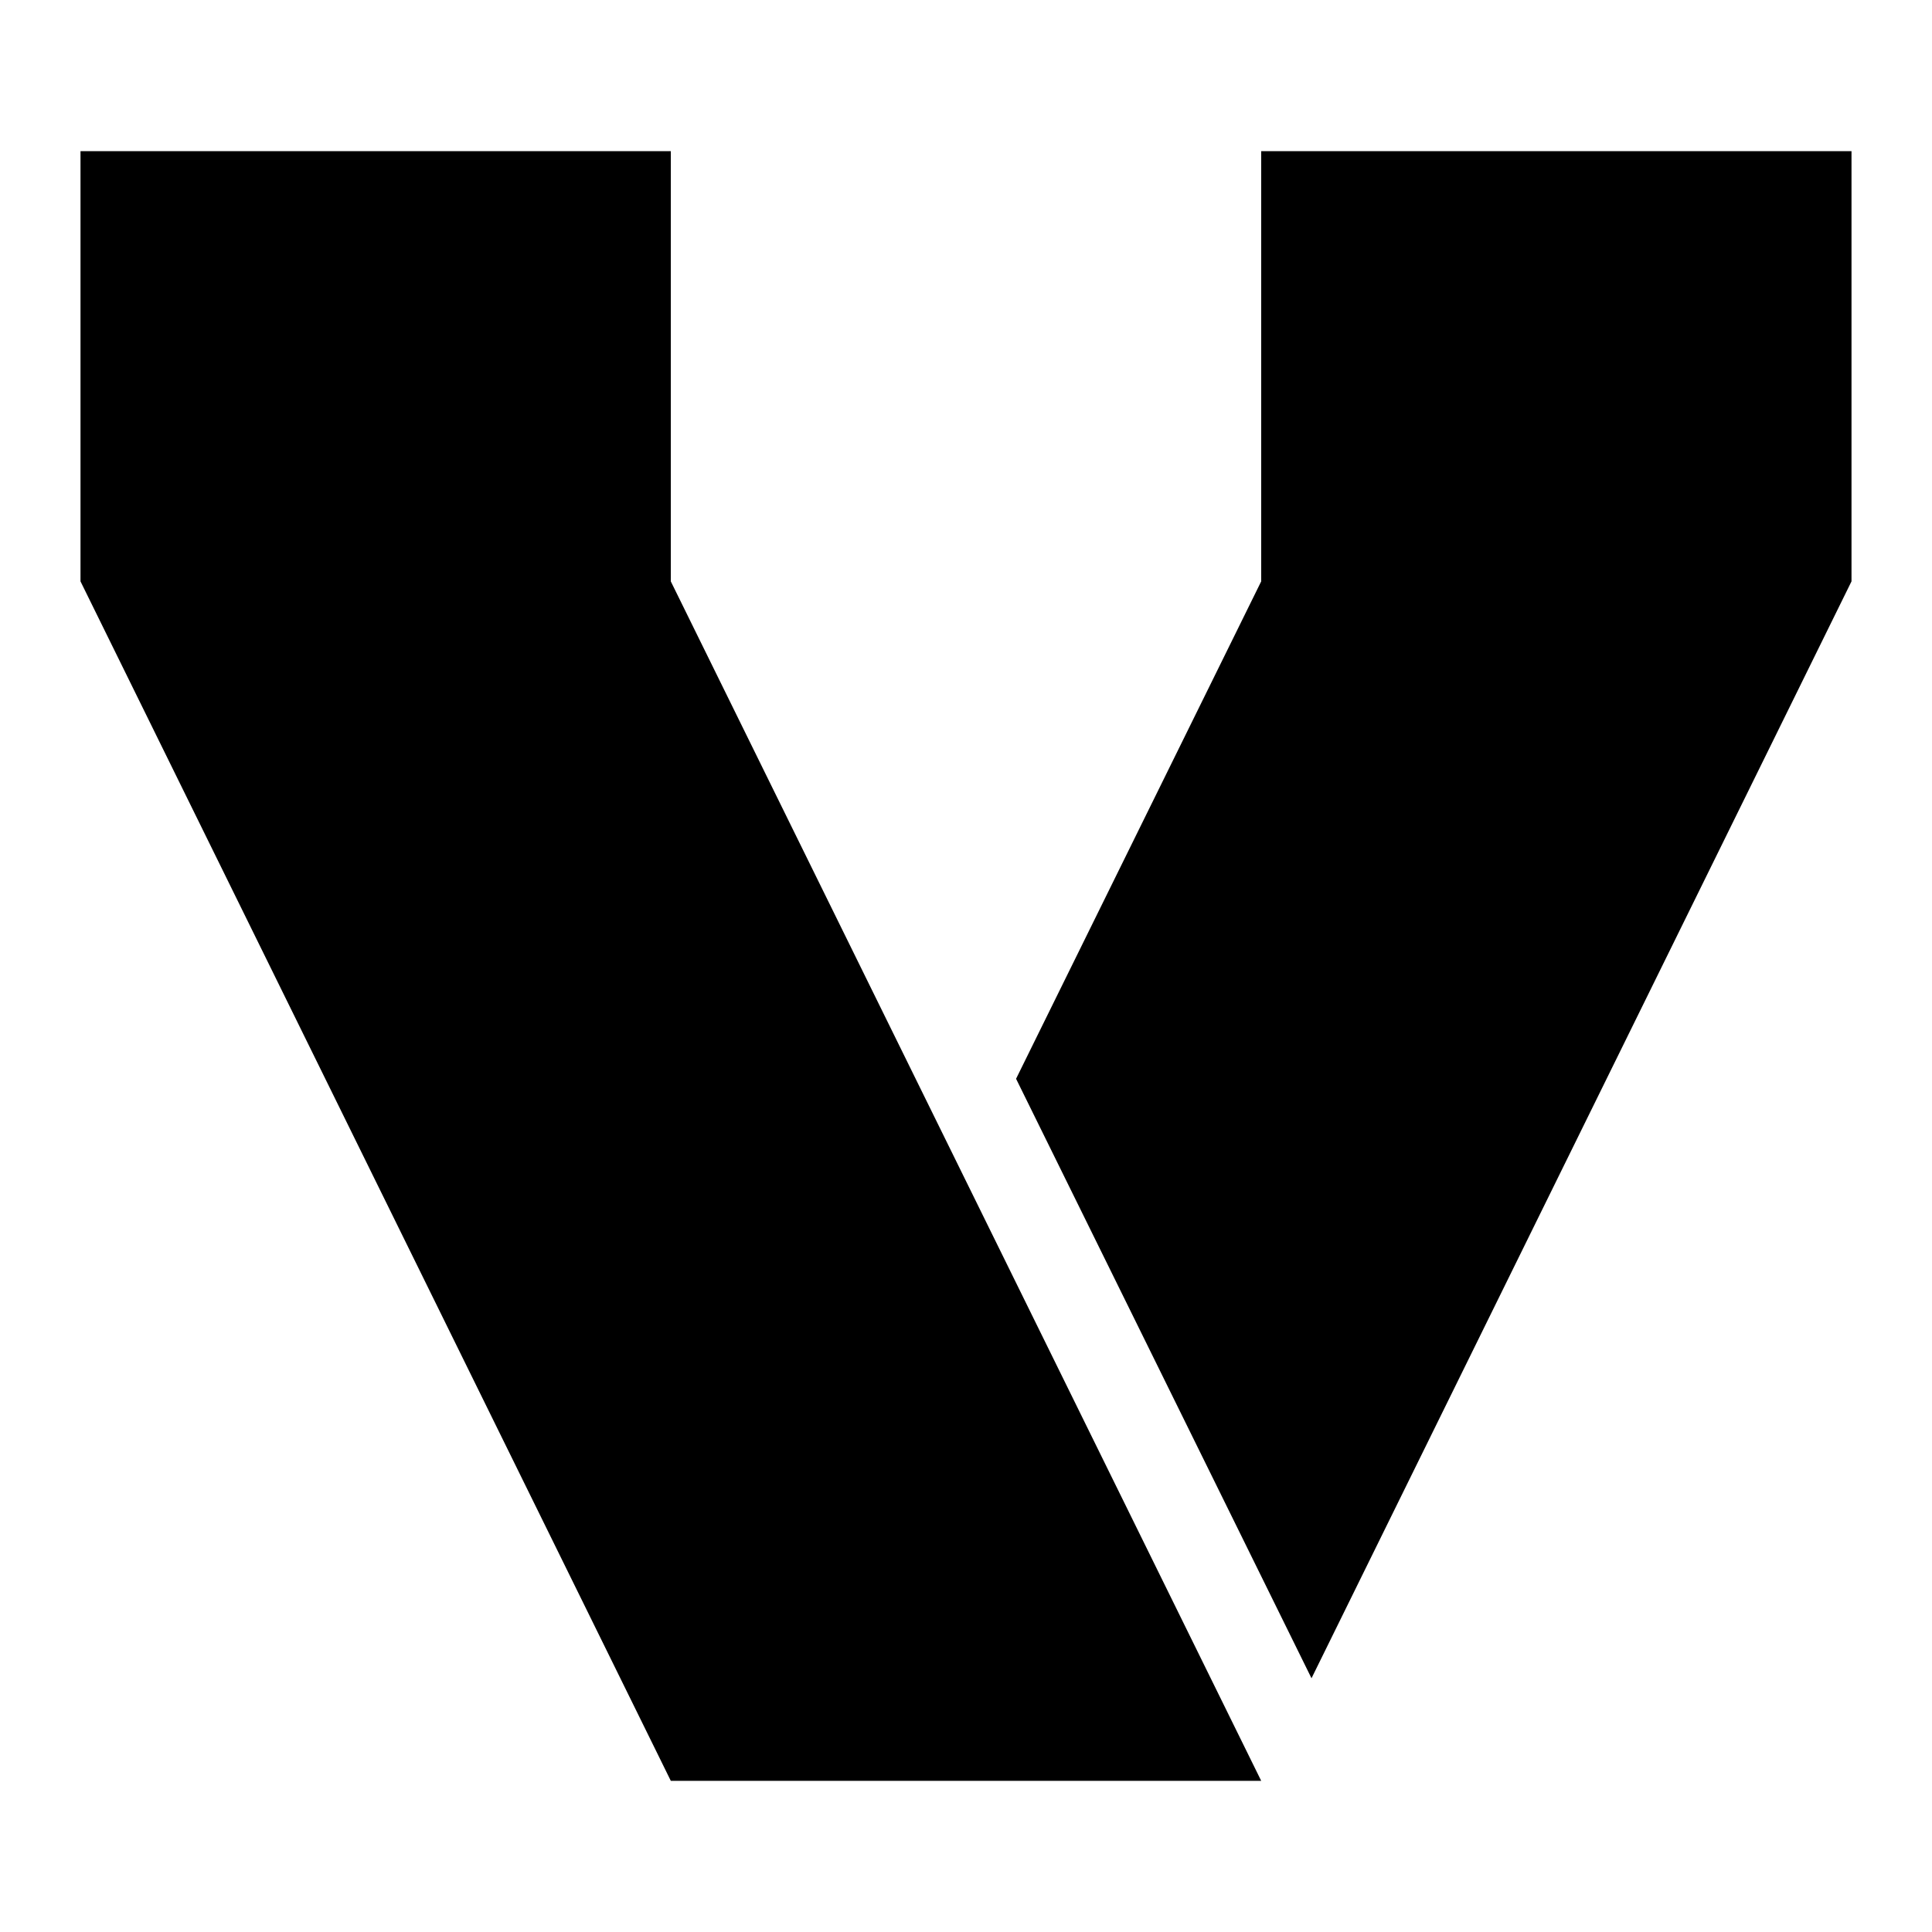
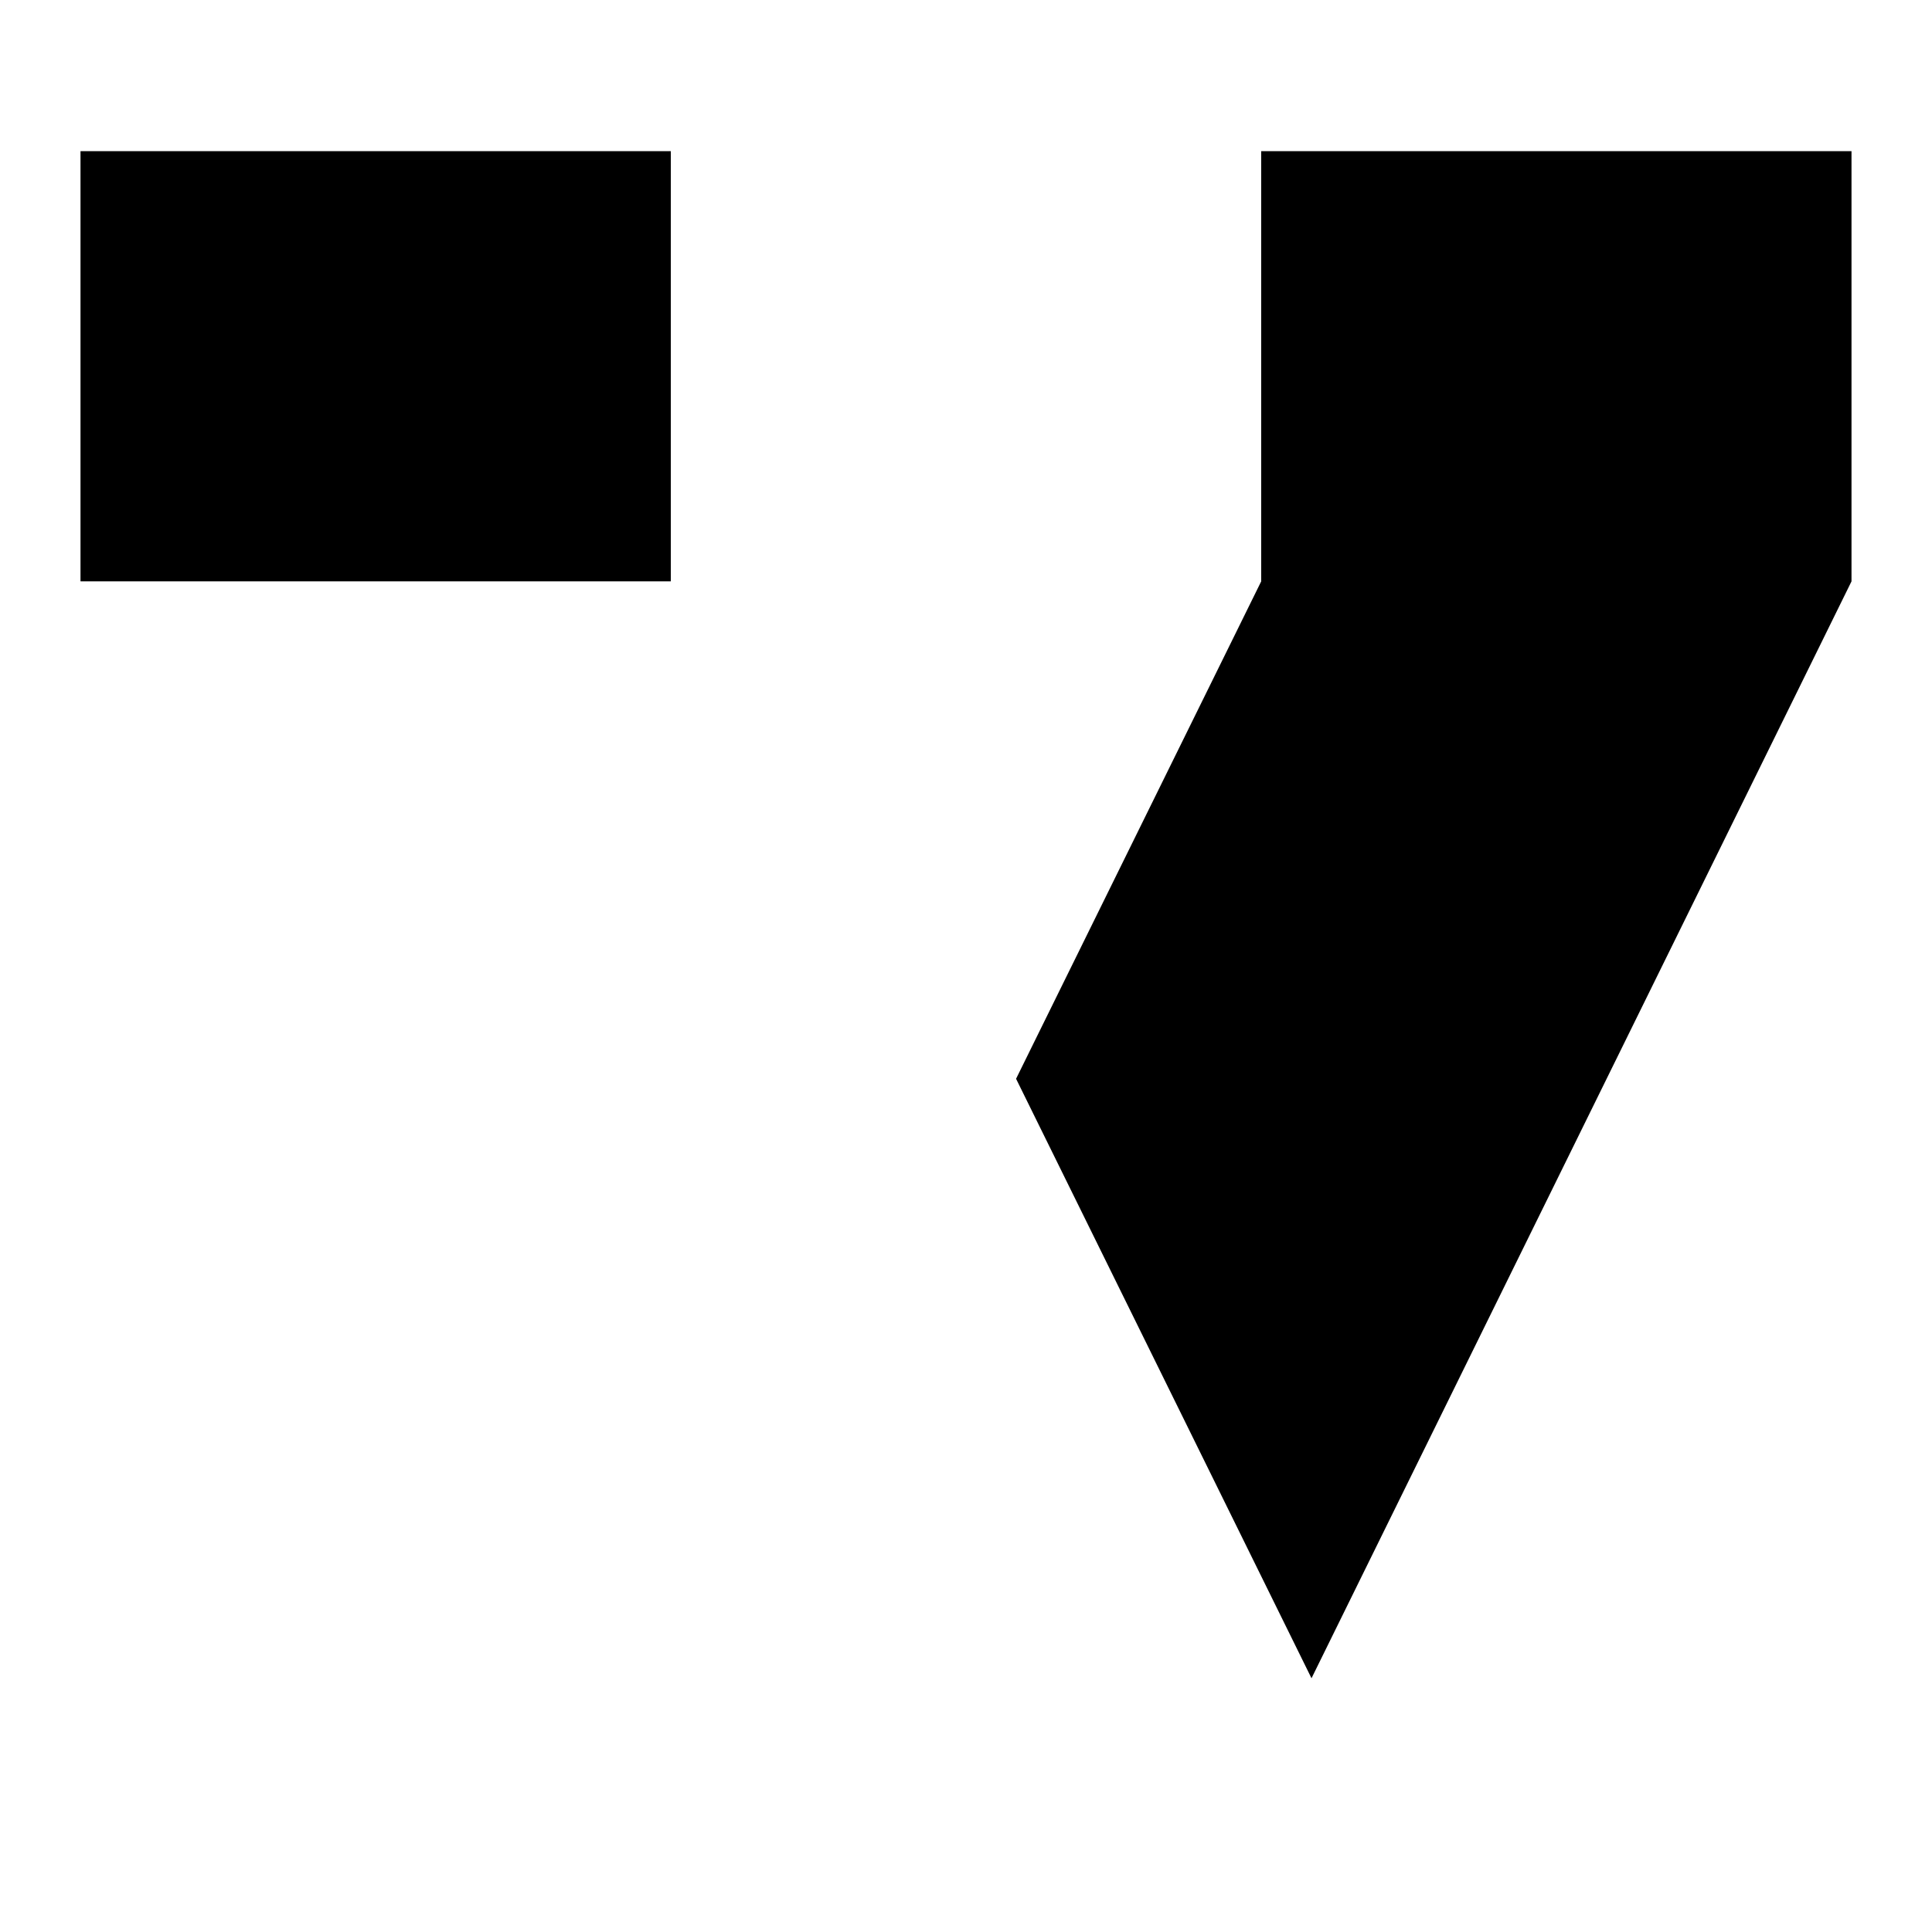
<svg xmlns="http://www.w3.org/2000/svg" width="24" height="24" fill="none" viewBox="0 0 24 24">
-   <path fill="currentColor" fill-rule="evenodd" d="M1 1.878h7.333v5.344l7.334 14.9H8.333L1 7.222V1.878zm14.667 5.344V1.878H23v5.344l-6.708 13.626-3.67-7.447 3.045-6.179z" clip-rule="evenodd" />
+   <path fill="currentColor" fill-rule="evenodd" d="M1 1.878h7.333v5.344H8.333L1 7.222V1.878zm14.667 5.344V1.878H23v5.344l-6.708 13.626-3.67-7.447 3.045-6.179z" clip-rule="evenodd" />
</svg>